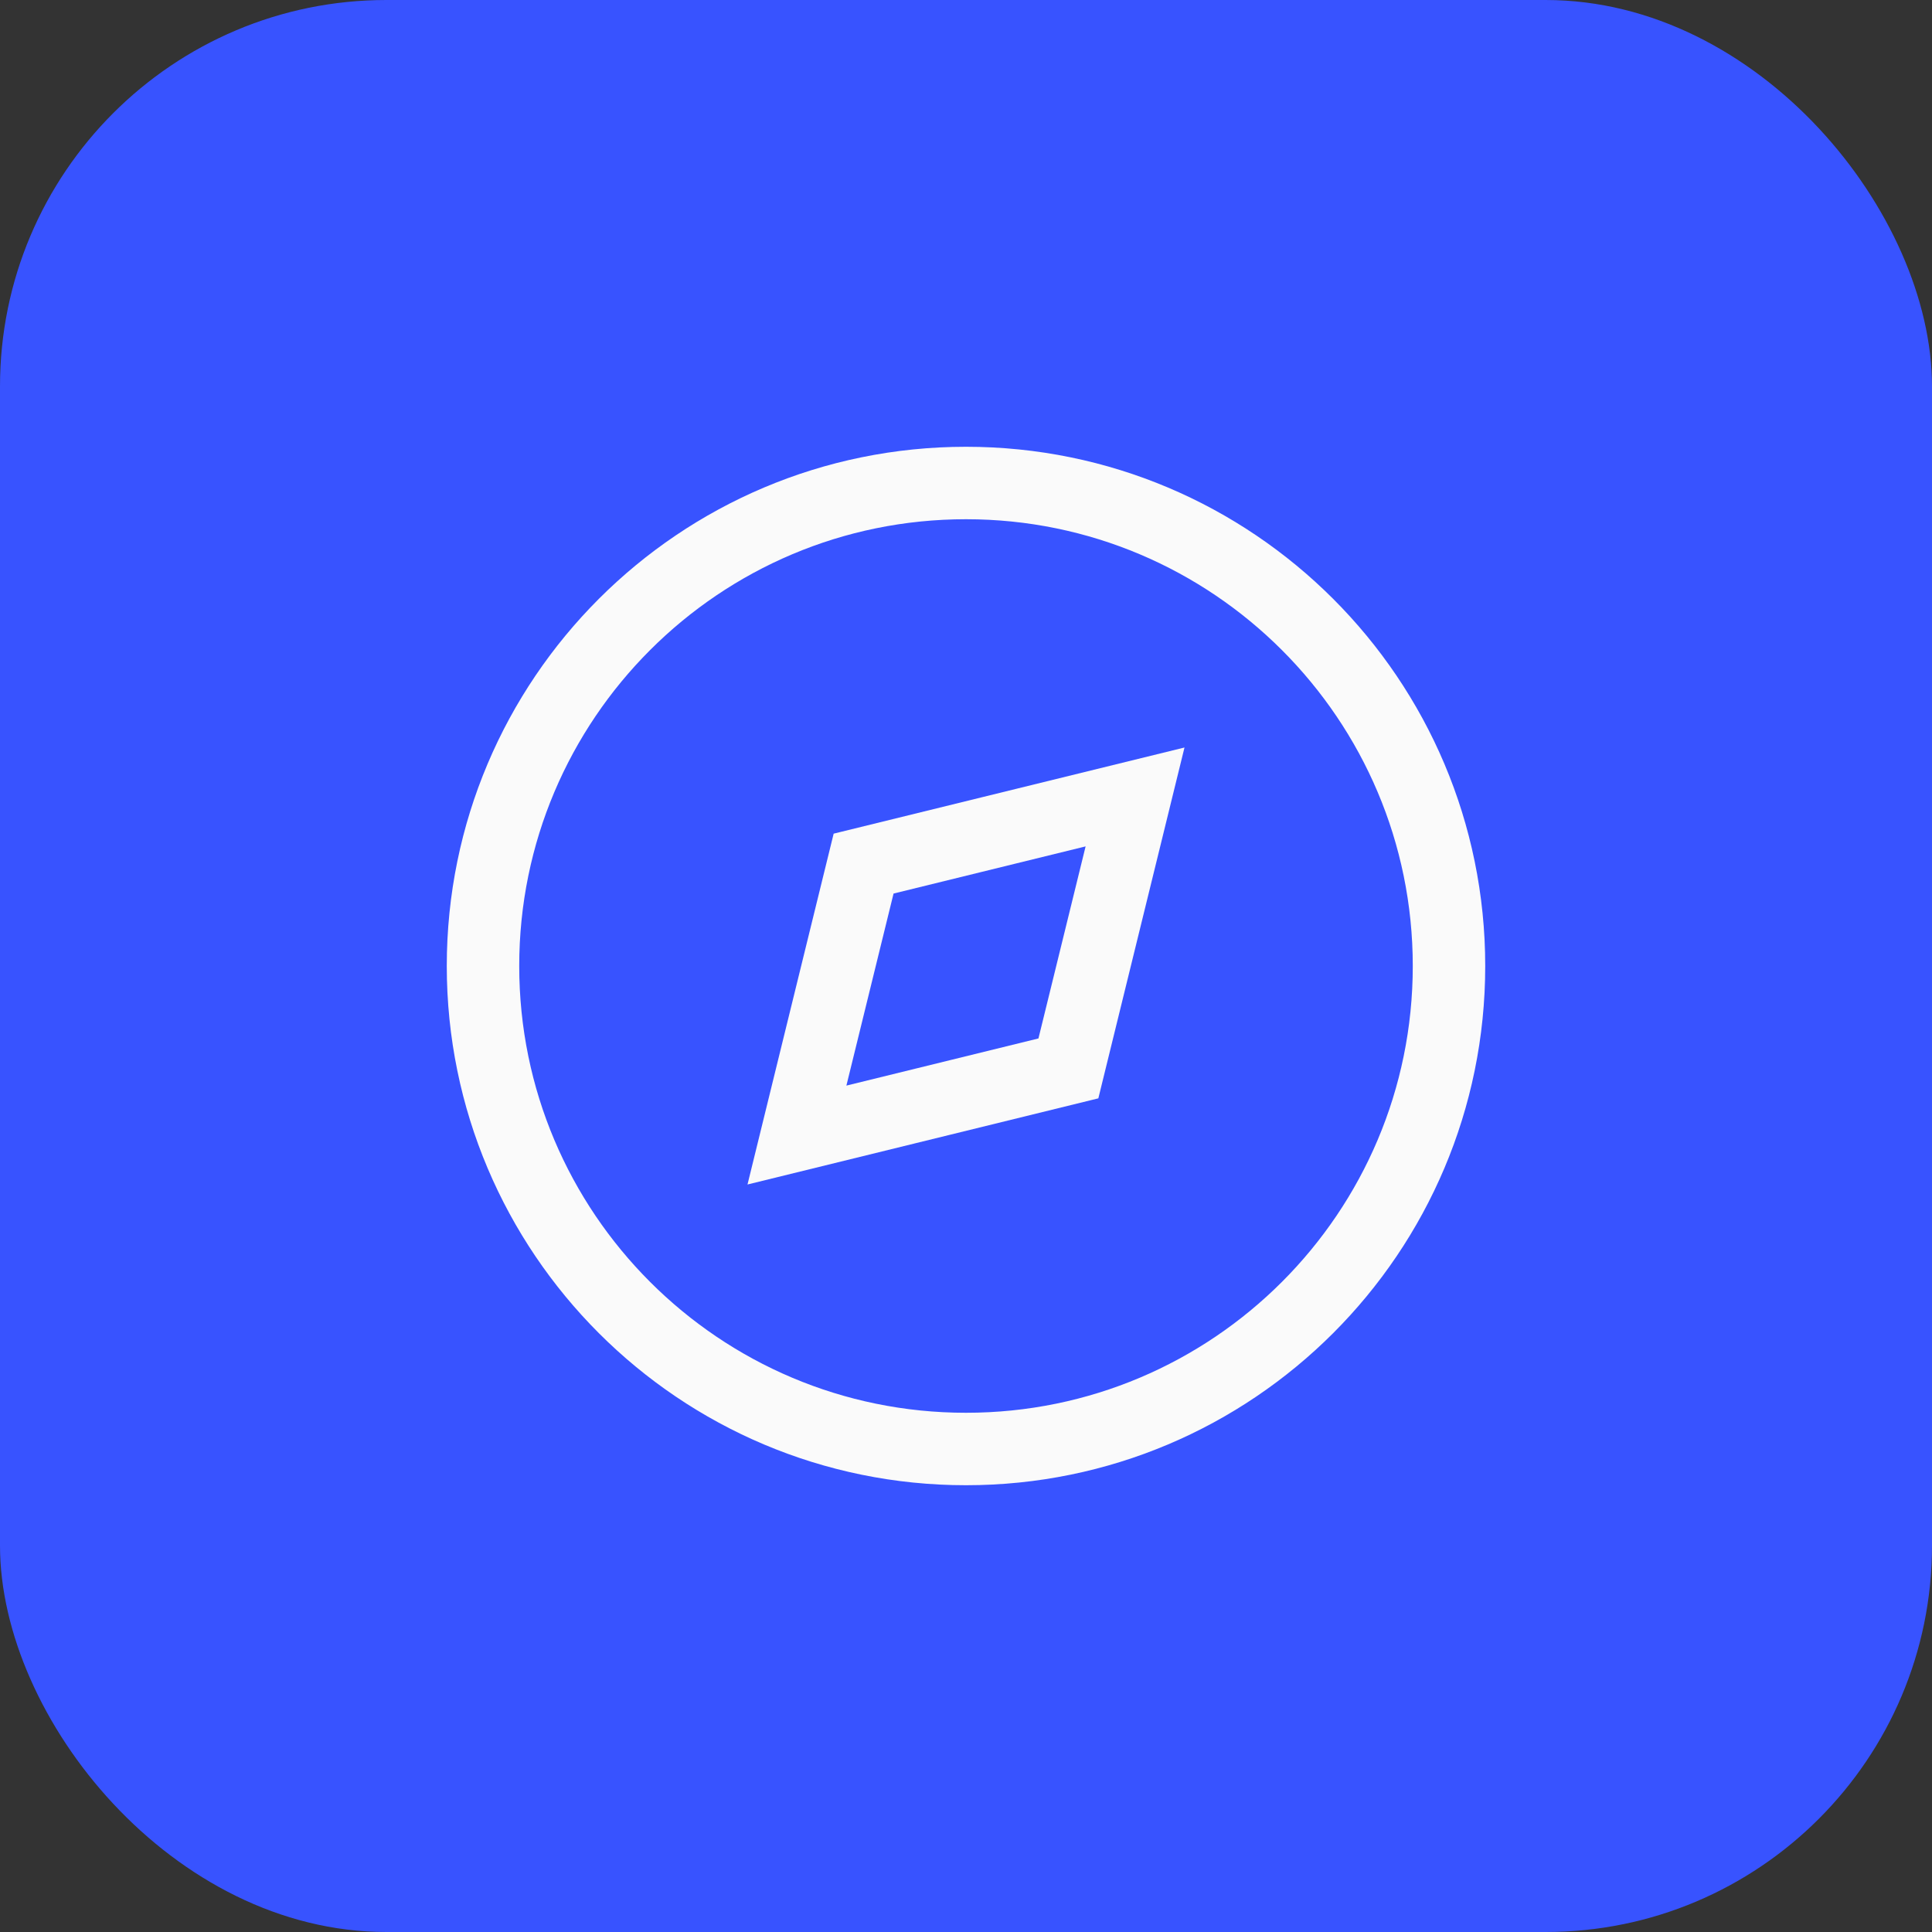
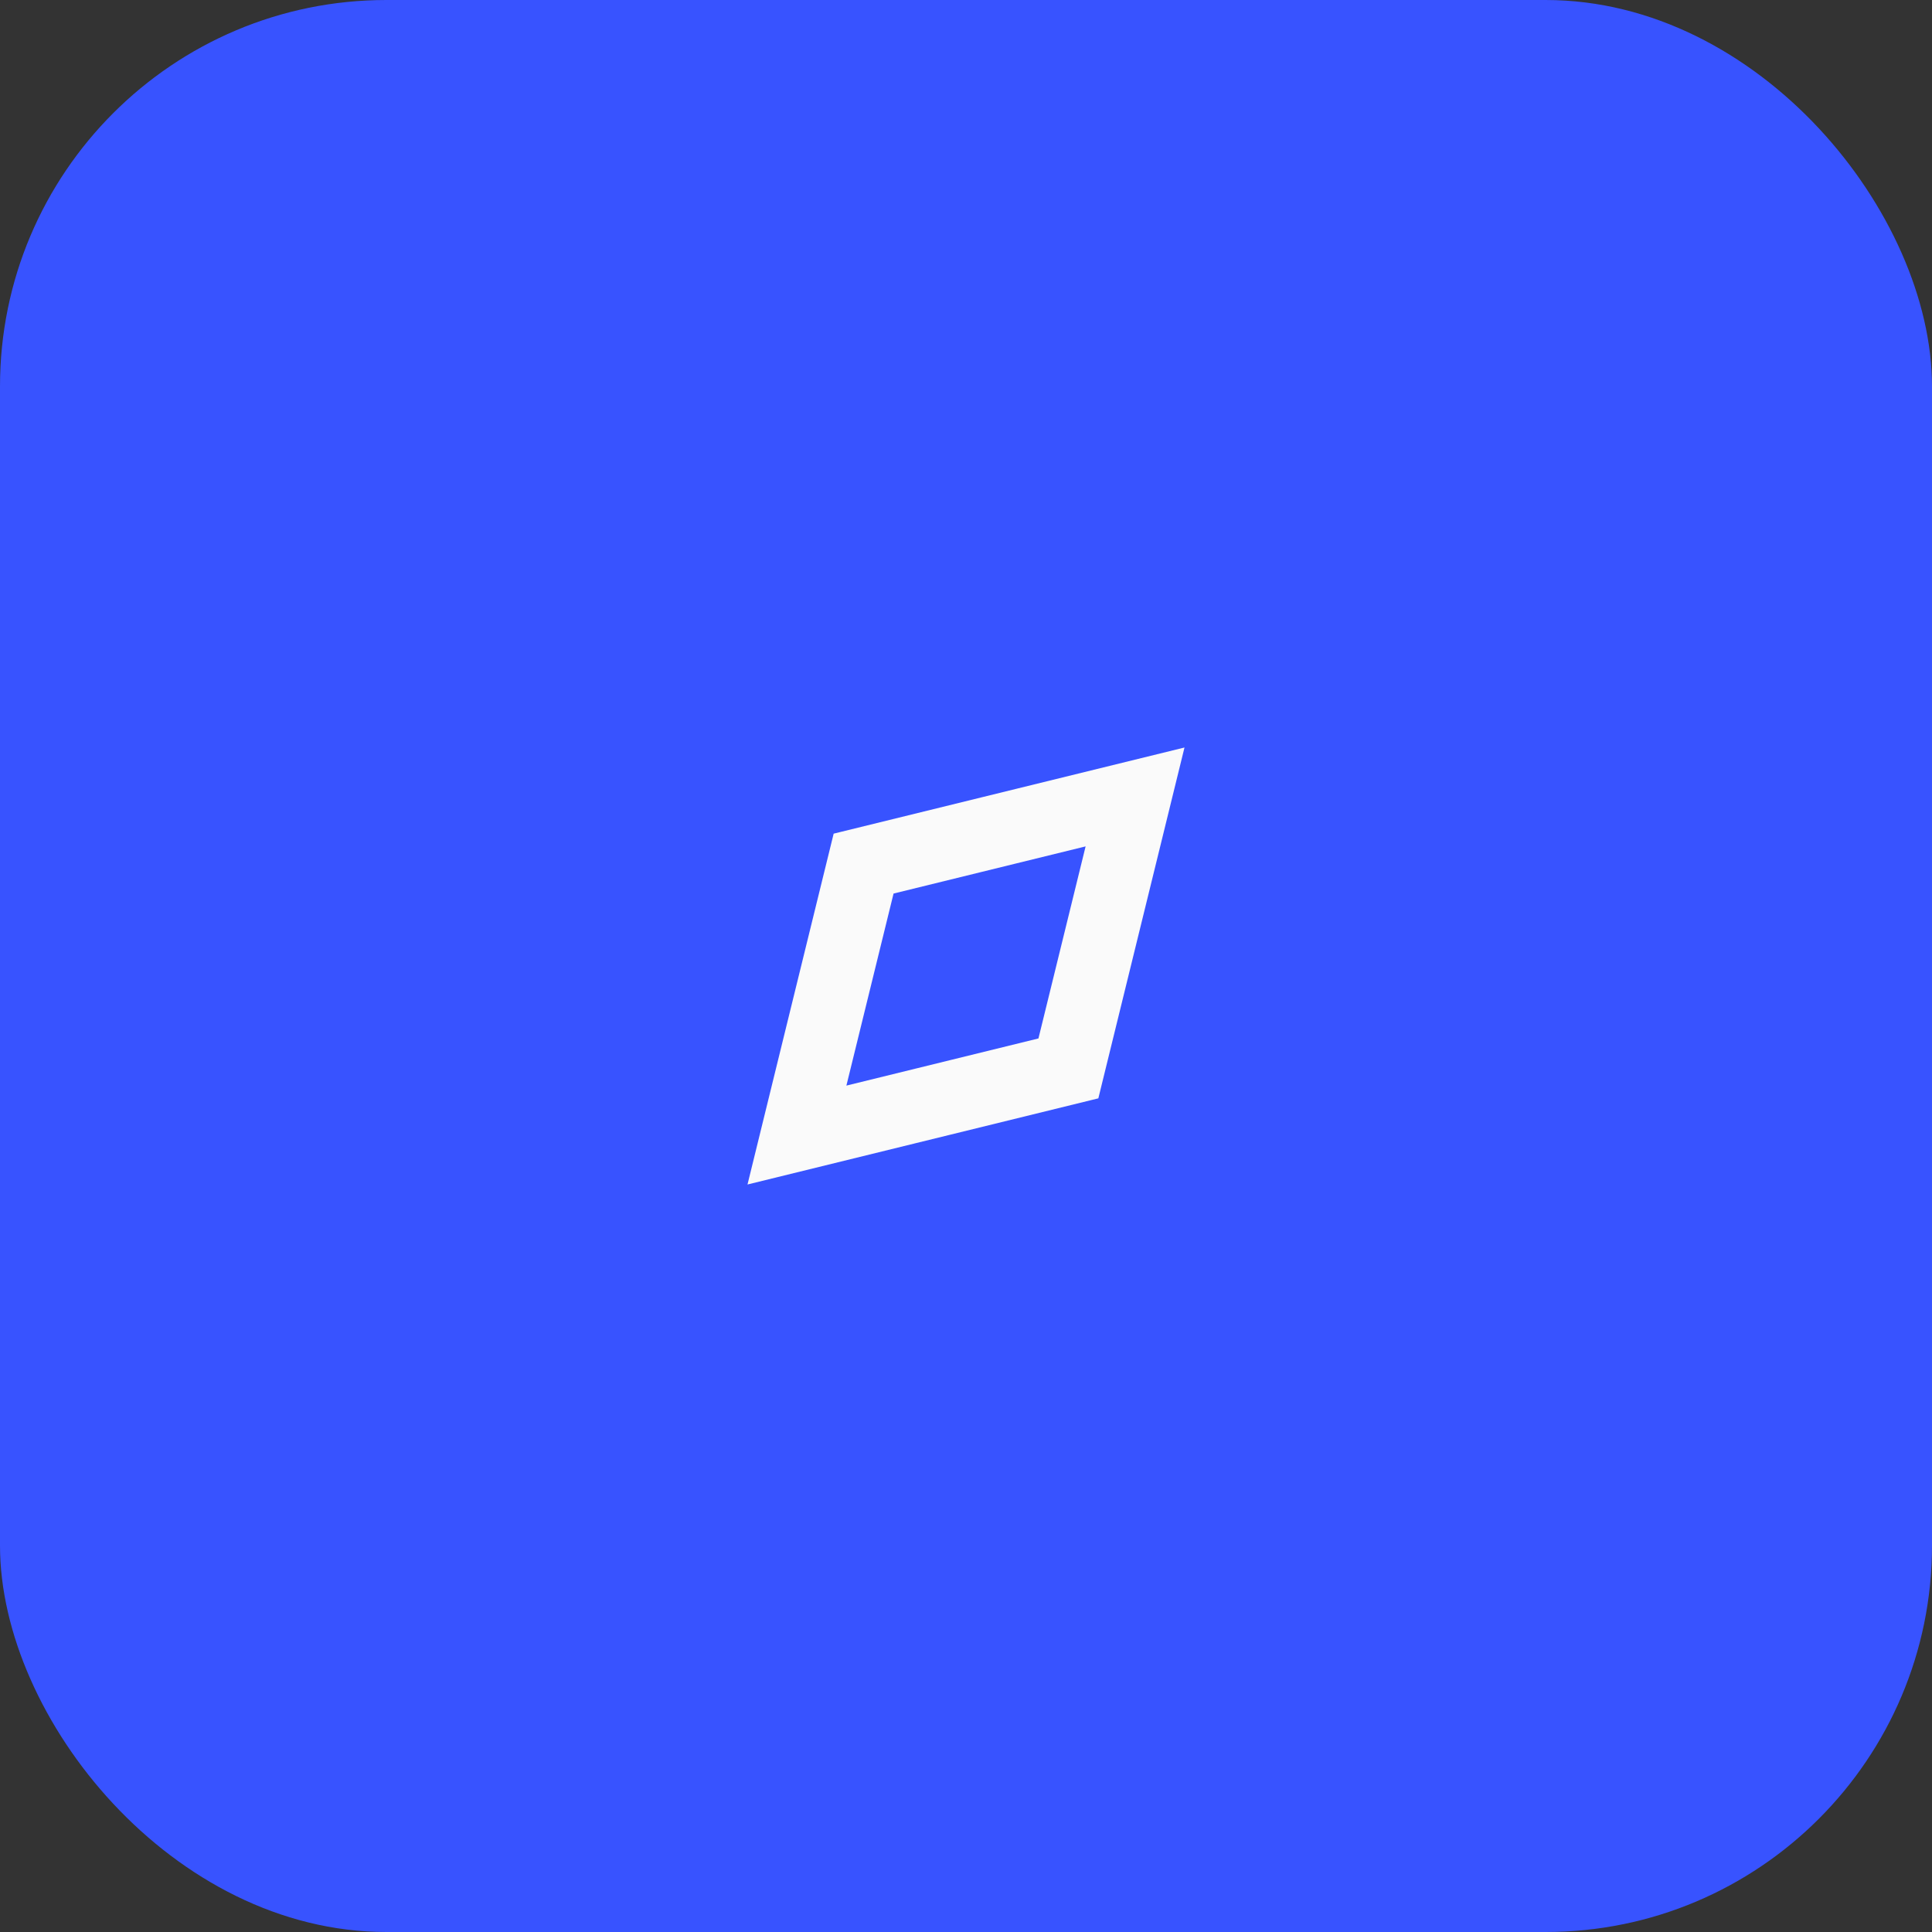
<svg xmlns="http://www.w3.org/2000/svg" width="40" height="40" viewBox="0 0 40 40" fill="none">
  <rect x="0" y="0" width="40" height="40" fill="#333333" stroke="none" />
  <rect width="40" height="40" rx="8" fill="#3853FF" />
-   <path d="M20 30C25.523 30 30 25.523 30 20C30 14.477 25.523 10 20 10C14.477 10 10 14.477 10 20C10 25.523 14.477 30 20 30Z" stroke="#FAFAFA" stroke-width="1.5" stroke-linecap="round" />
  <path d="M23.5 16.5L22.12 22.12L16.5 23.5L17.88 17.88L23.5 16.5Z" stroke="#FAFAFA" stroke-width="1.5" stroke-linecap="round" />
</svg>